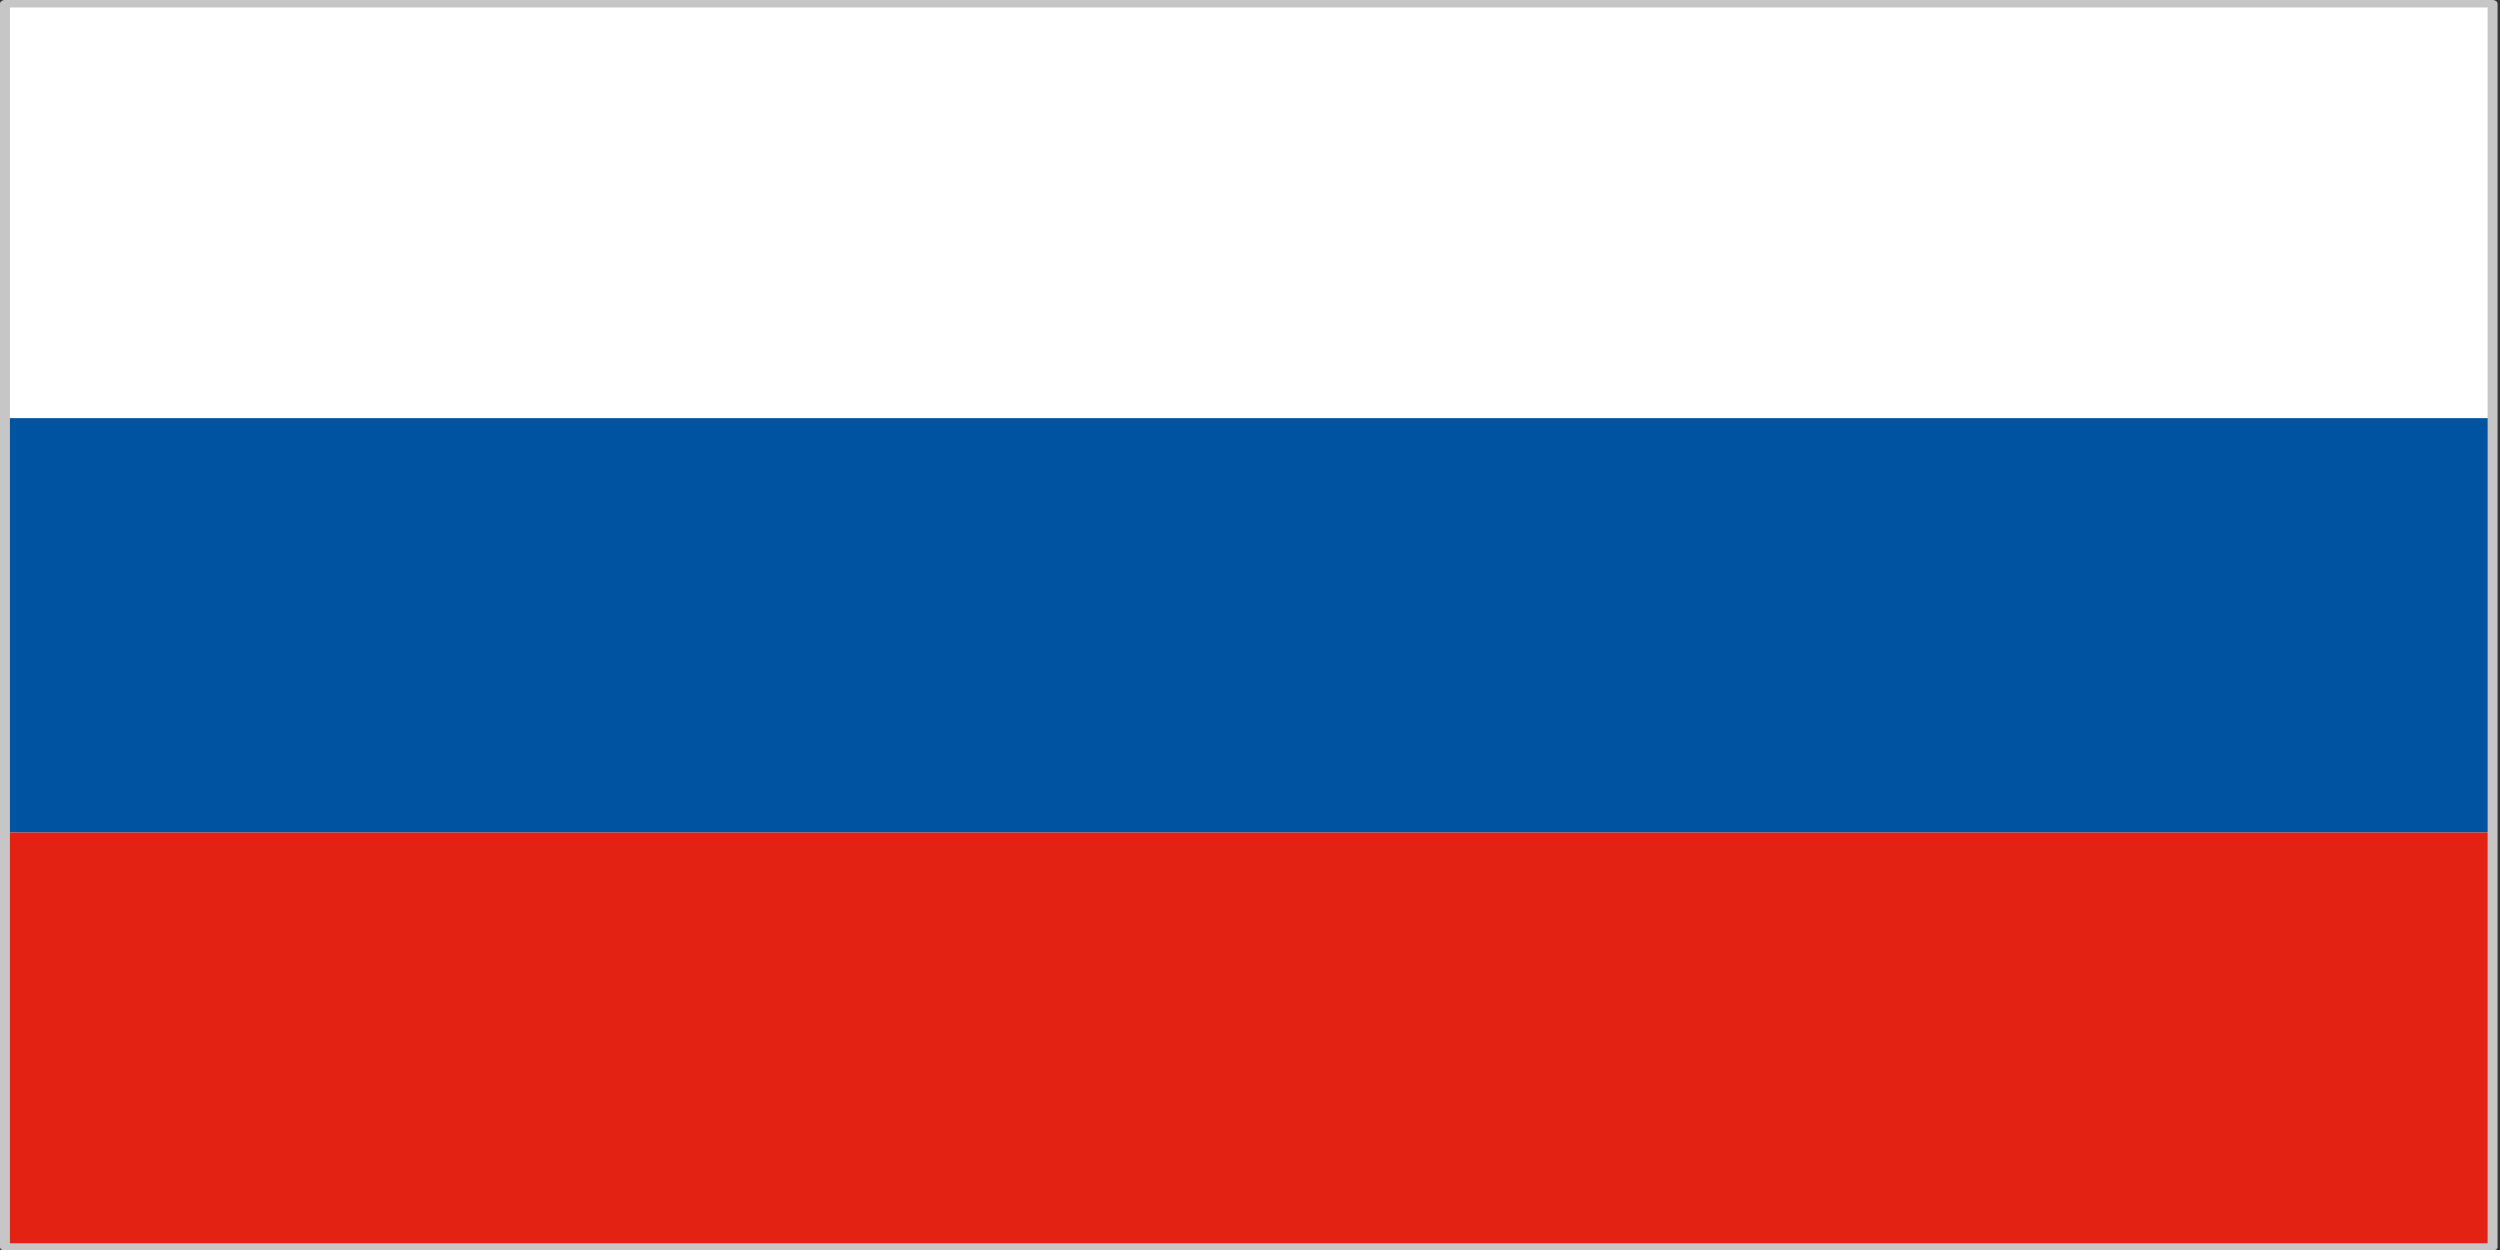
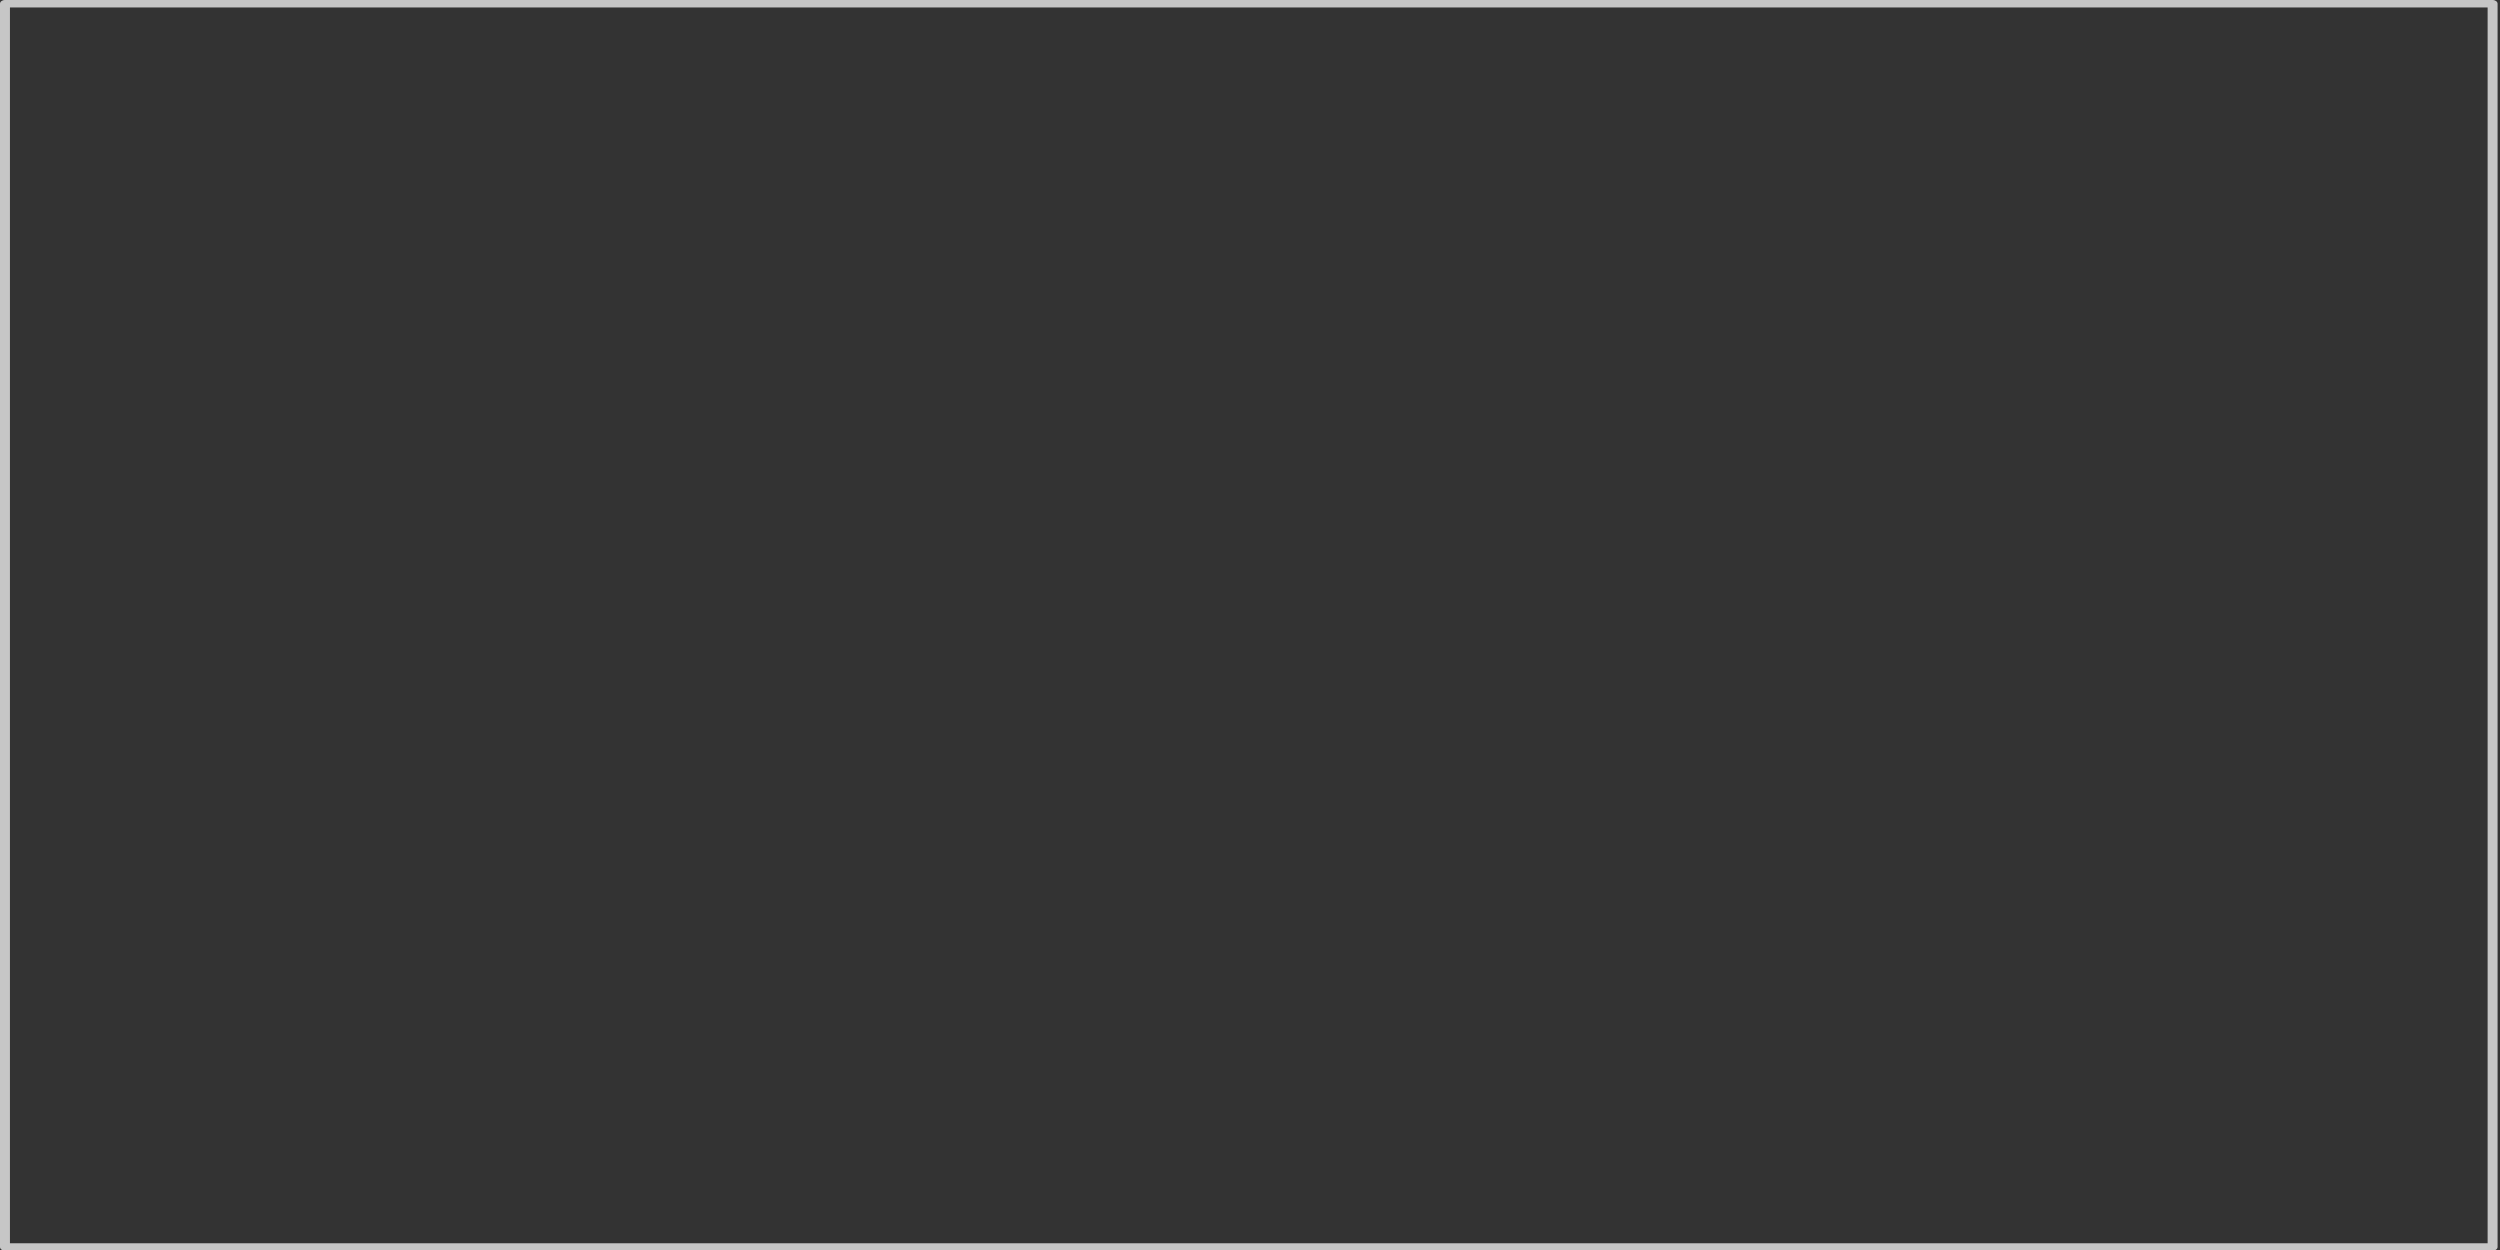
<svg xmlns="http://www.w3.org/2000/svg" version="1.1" id="Слой_1" x="0px" y="0px" viewBox="0 0 400 200" enable-background="new 0 0 400 200" xml:space="preserve">
  <rect x="0" y="0" width="400" height="200" fill="#333333" stroke="none" />
  <g>
-     <rect x="0.795" y="0.598" fill-rule="evenodd" clip-rule="evenodd" fill="#FFFFFF" width="398.02" height="198.917" />
-     <rect x="0.795" y="66.903" fill-rule="evenodd" clip-rule="evenodd" fill="#0053A1" width="398.02" height="66.307" />
-     <rect x="0.795" y="133.21" fill-rule="evenodd" clip-rule="evenodd" fill="#E42213" width="398.02" height="66.305" />
    <path fill="#C6C6C6" d="M0.795,0h0.019h398c0.441,0,0.799,0.268,0.799,0.598   v0.015v198.902c0,0.331-0.357,0.598-0.799,0.598h-0.02H0.795   c-0.441,0-0.795-0.268-0.795-0.598v-0.015V0.598   C0,0.268,0.354,0,0.795,0L0.795,0z M398.019,1.195H1.59v197.724   h396.429V1.195z" />
  </g>
</svg>